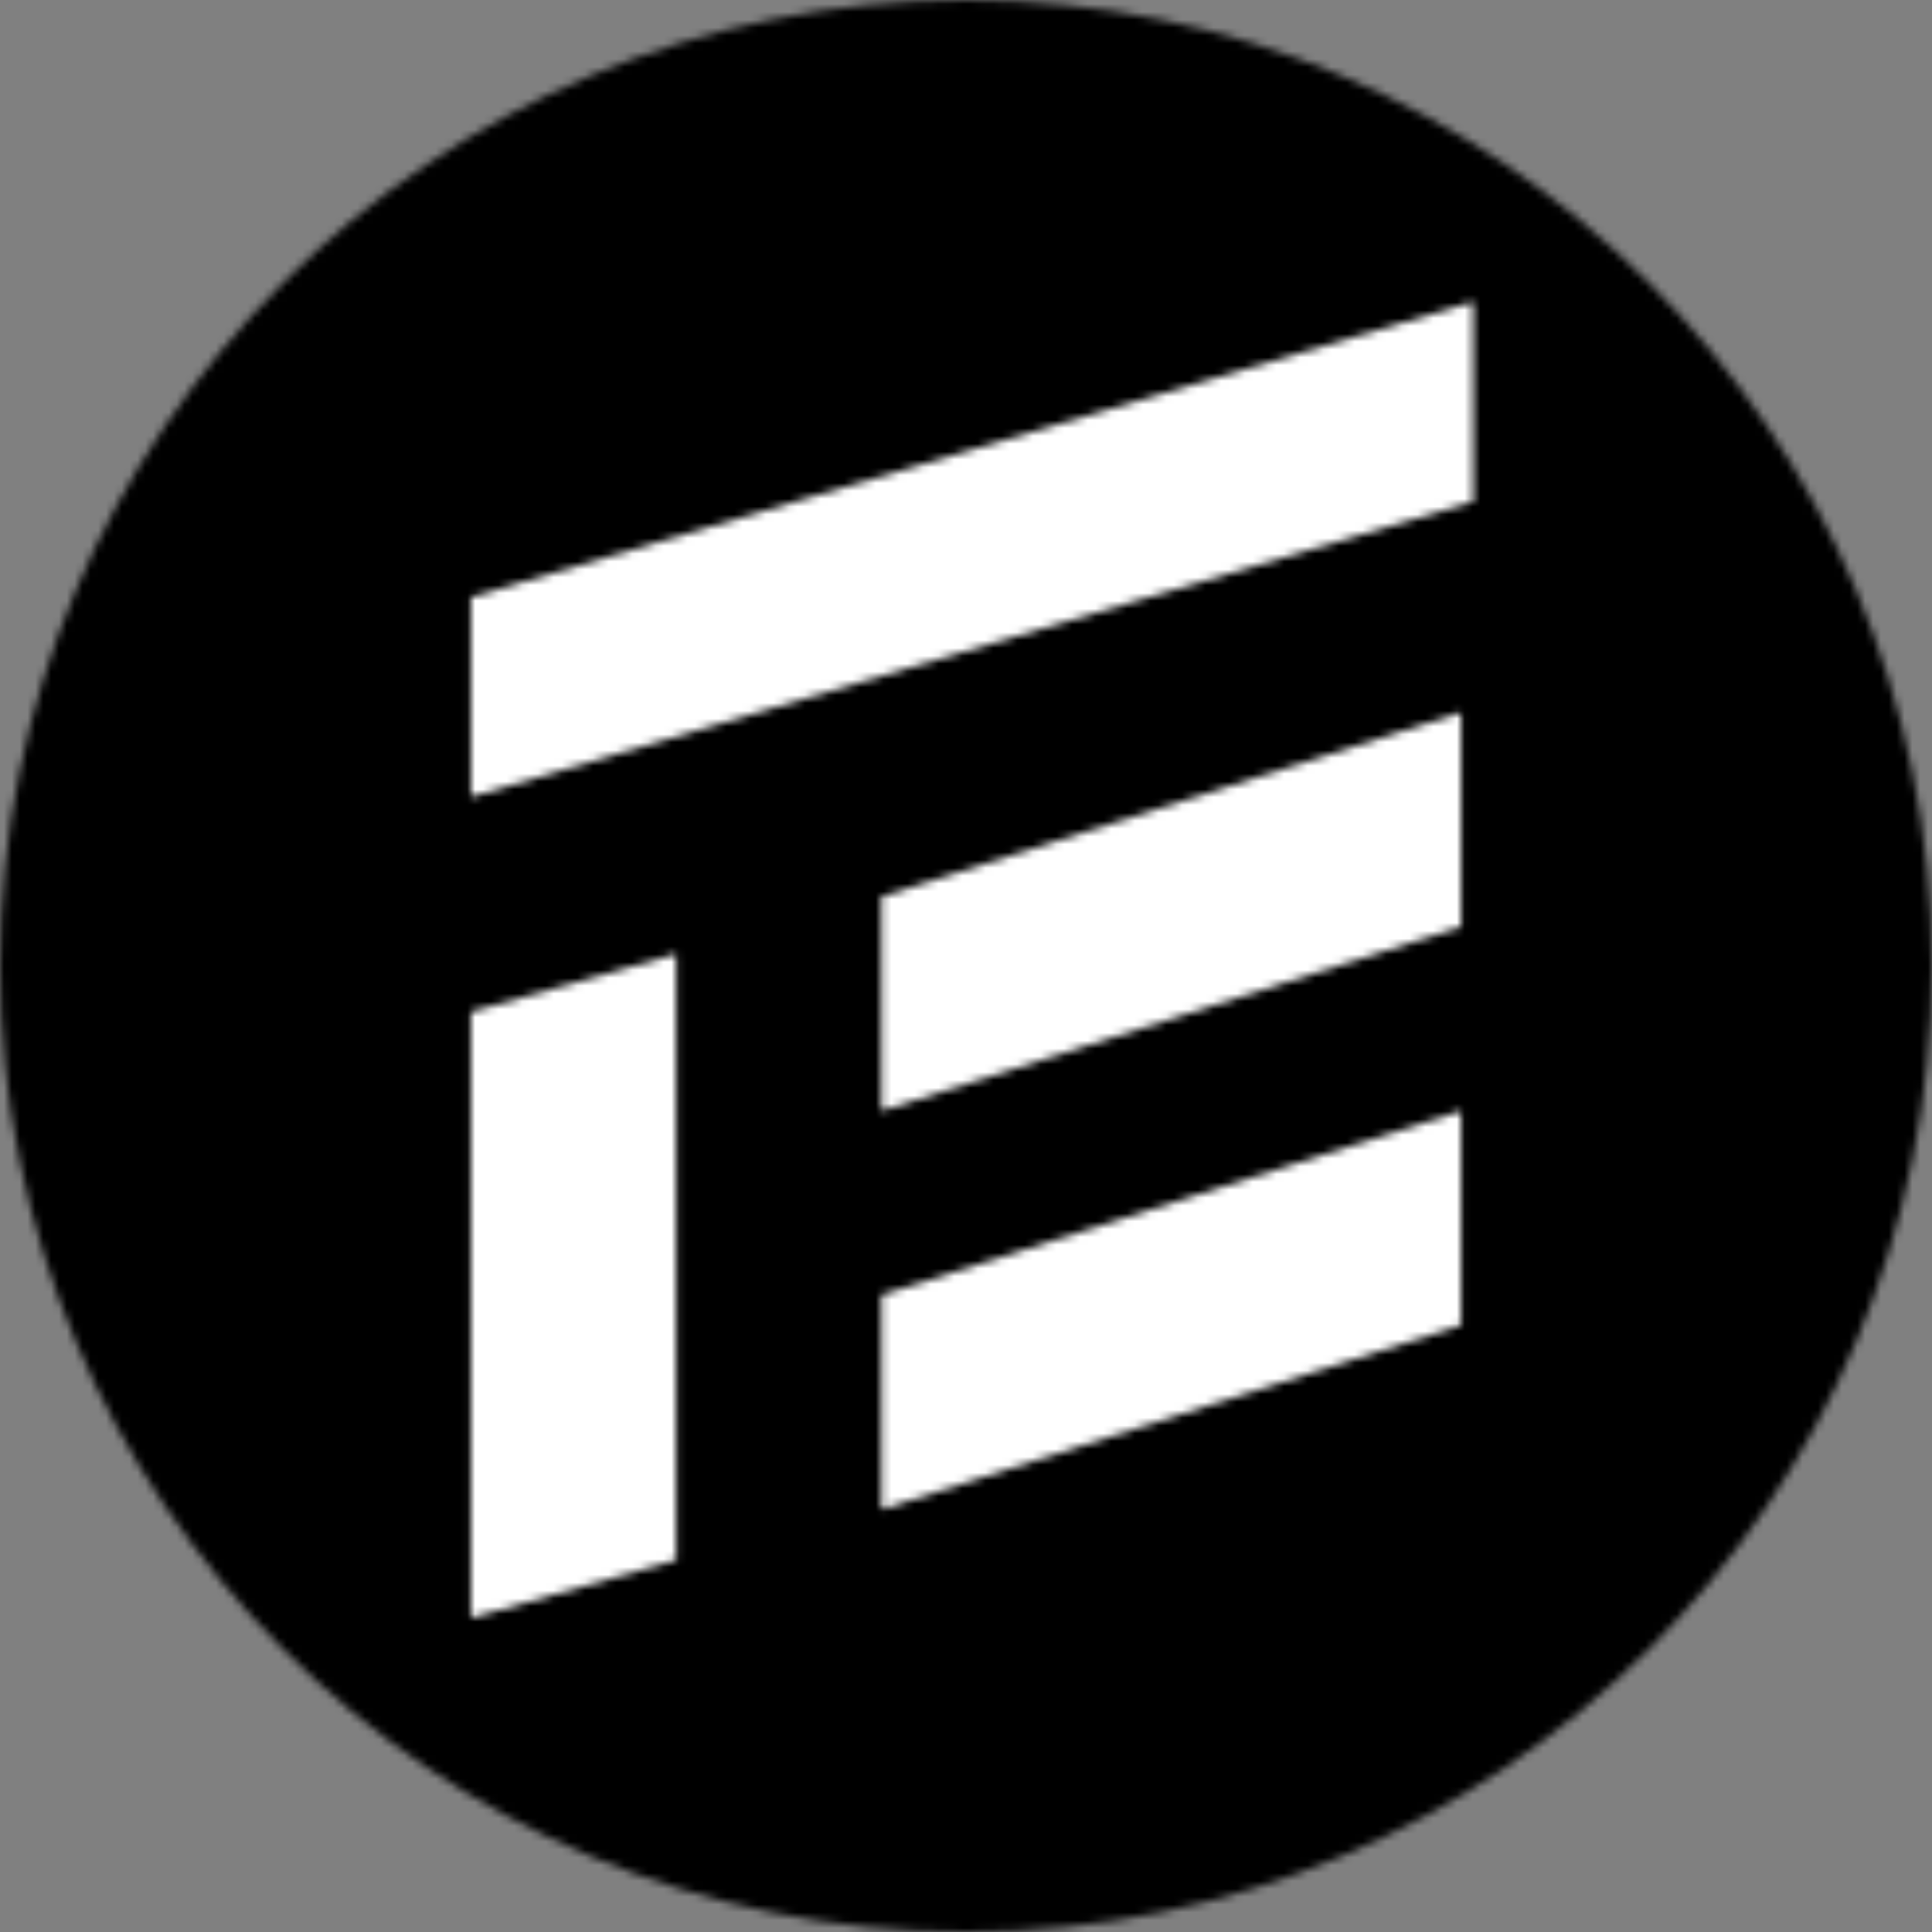
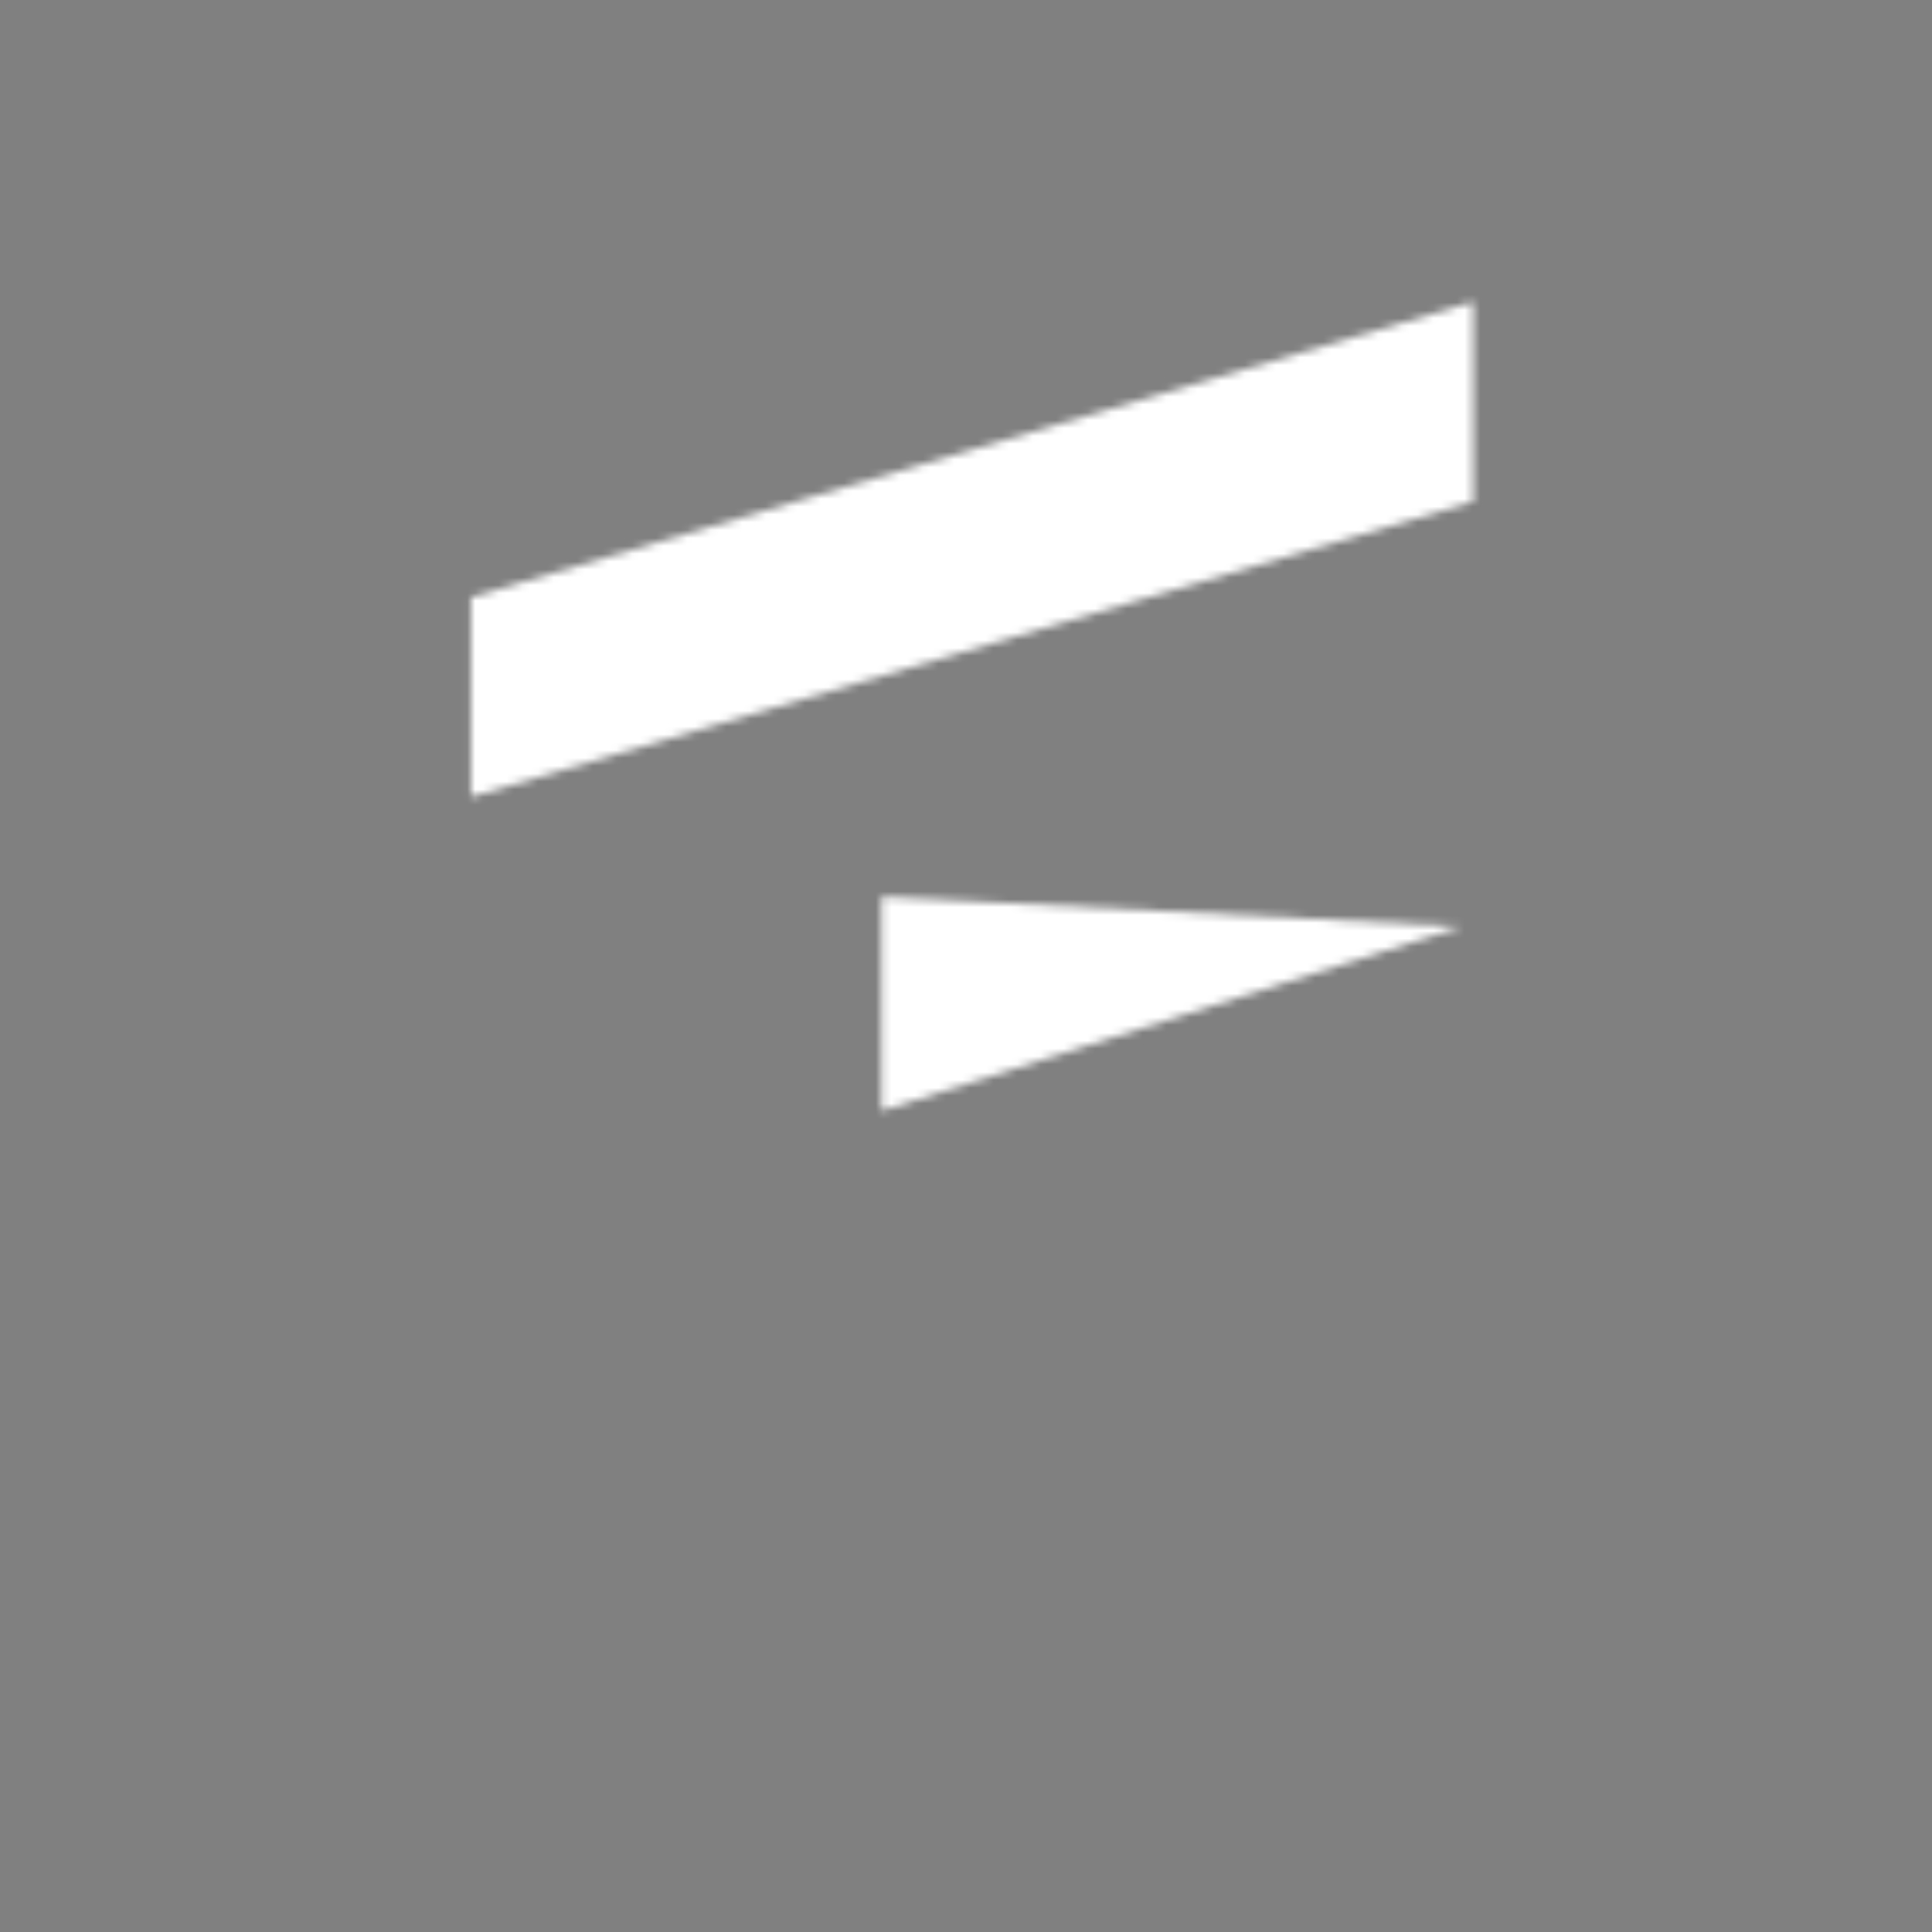
<svg xmlns="http://www.w3.org/2000/svg" width="246" height="246" viewBox="0 0 246 246" fill="none">
  <rect x="0" y="0" width="246" height="246" fill="#808080" stroke="none" />
  <mask id="mask0_240_2501" style="mask-type:alpha" maskUnits="userSpaceOnUse" x="0" y="0" width="246" height="246">
-     <path d="M123 246C190.931 246 246 190.931 246 123C246 55.069 190.931 0 123 0C55.069 0 0 55.069 0 123C0 190.931 55.069 246 123 246Z" fill="white" />
-   </mask>
+     </mask>
  <g mask="url(#mask0_240_2501)">
    <path d="M-4.921 -4.92H250.919V250.92H-4.921V-4.92Z" fill="black" />
  </g>
  <mask id="mask1_240_2501" style="mask-type:alpha" maskUnits="userSpaceOnUse" x="59" y="38" width="129" height="64">
    <path d="M187.574 38.438L59.962 76.042V101.475L187.574 63.868V38.438Z" fill="white" />
  </mask>
  <g mask="url(#mask1_240_2501)">
    <path d="M54.977 33.513H192.559V106.4H54.977V33.513Z" fill="white" />
  </g>
  <mask id="mask2_240_2501" style="mask-type:alpha" maskUnits="userSpaceOnUse" x="112" y="90" width="75" height="52">
-     <path d="M112.237 114.164V141.45L186.034 117.998L186.037 90.712L112.237 114.164Z" fill="white" />
+     <path d="M112.237 114.164V141.45L186.034 117.998L112.237 114.164Z" fill="white" />
  </mask>
  <g mask="url(#mask2_240_2501)">
    <path d="M107.383 85.639H190.894V146.524H107.383V85.639Z" fill="white" />
  </g>
  <mask id="mask3_240_2501" style="mask-type:alpha" maskUnits="userSpaceOnUse" x="112" y="141" width="75" height="52">
-     <path d="M112.237 164.9V192.188L186.034 168.733L186.037 141.45L112.237 164.9Z" fill="white" />
-   </mask>
+     </mask>
  <g mask="url(#mask3_240_2501)">
-     <path d="M107.383 136.376H190.894V197.261H107.383V136.376Z" fill="white" />
-   </g>
+     </g>
  <mask id="mask4_240_2501" style="mask-type:alpha" maskUnits="userSpaceOnUse" x="59" y="121" width="28" height="86">
-     <path d="M59.962 206.025L86.099 198.642V121.462L59.966 128.845L59.962 206.025Z" fill="white" />
-   </mask>
+     </mask>
  <g mask="url(#mask4_240_2501)">
    <path d="M54.937 116.546H91.127V210.942H54.937V116.546Z" fill="white" />
  </g>
</svg>